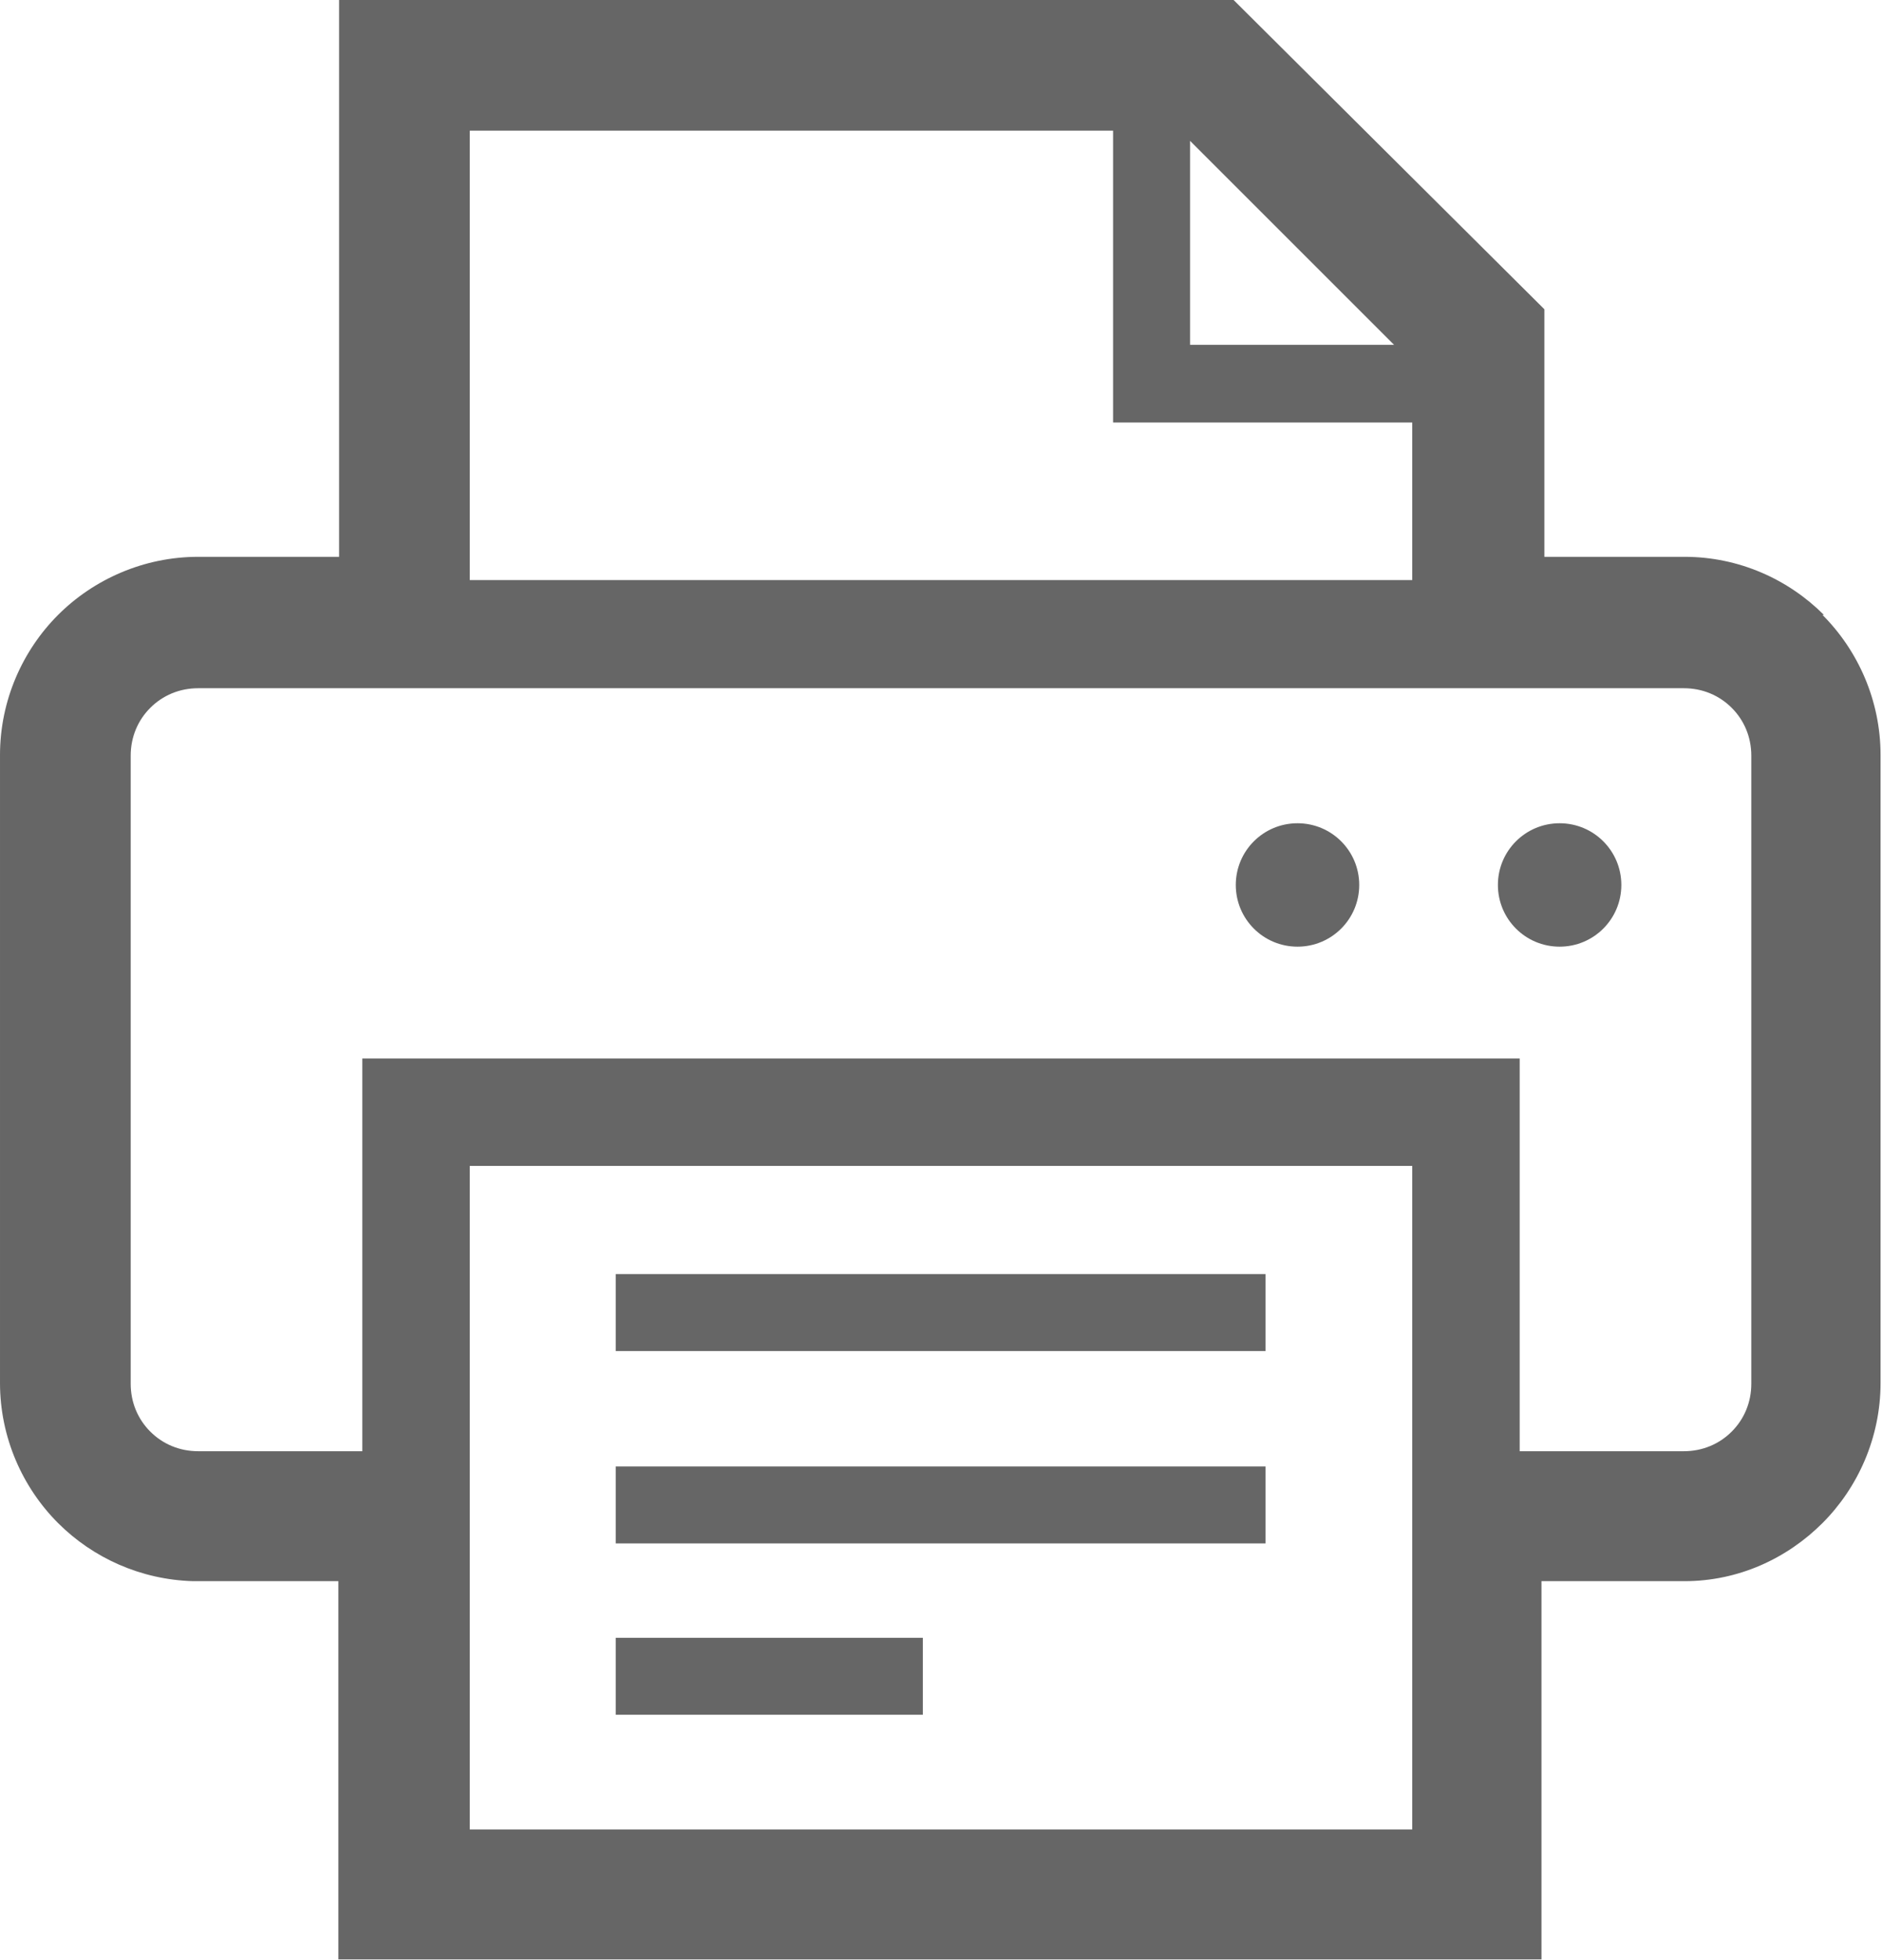
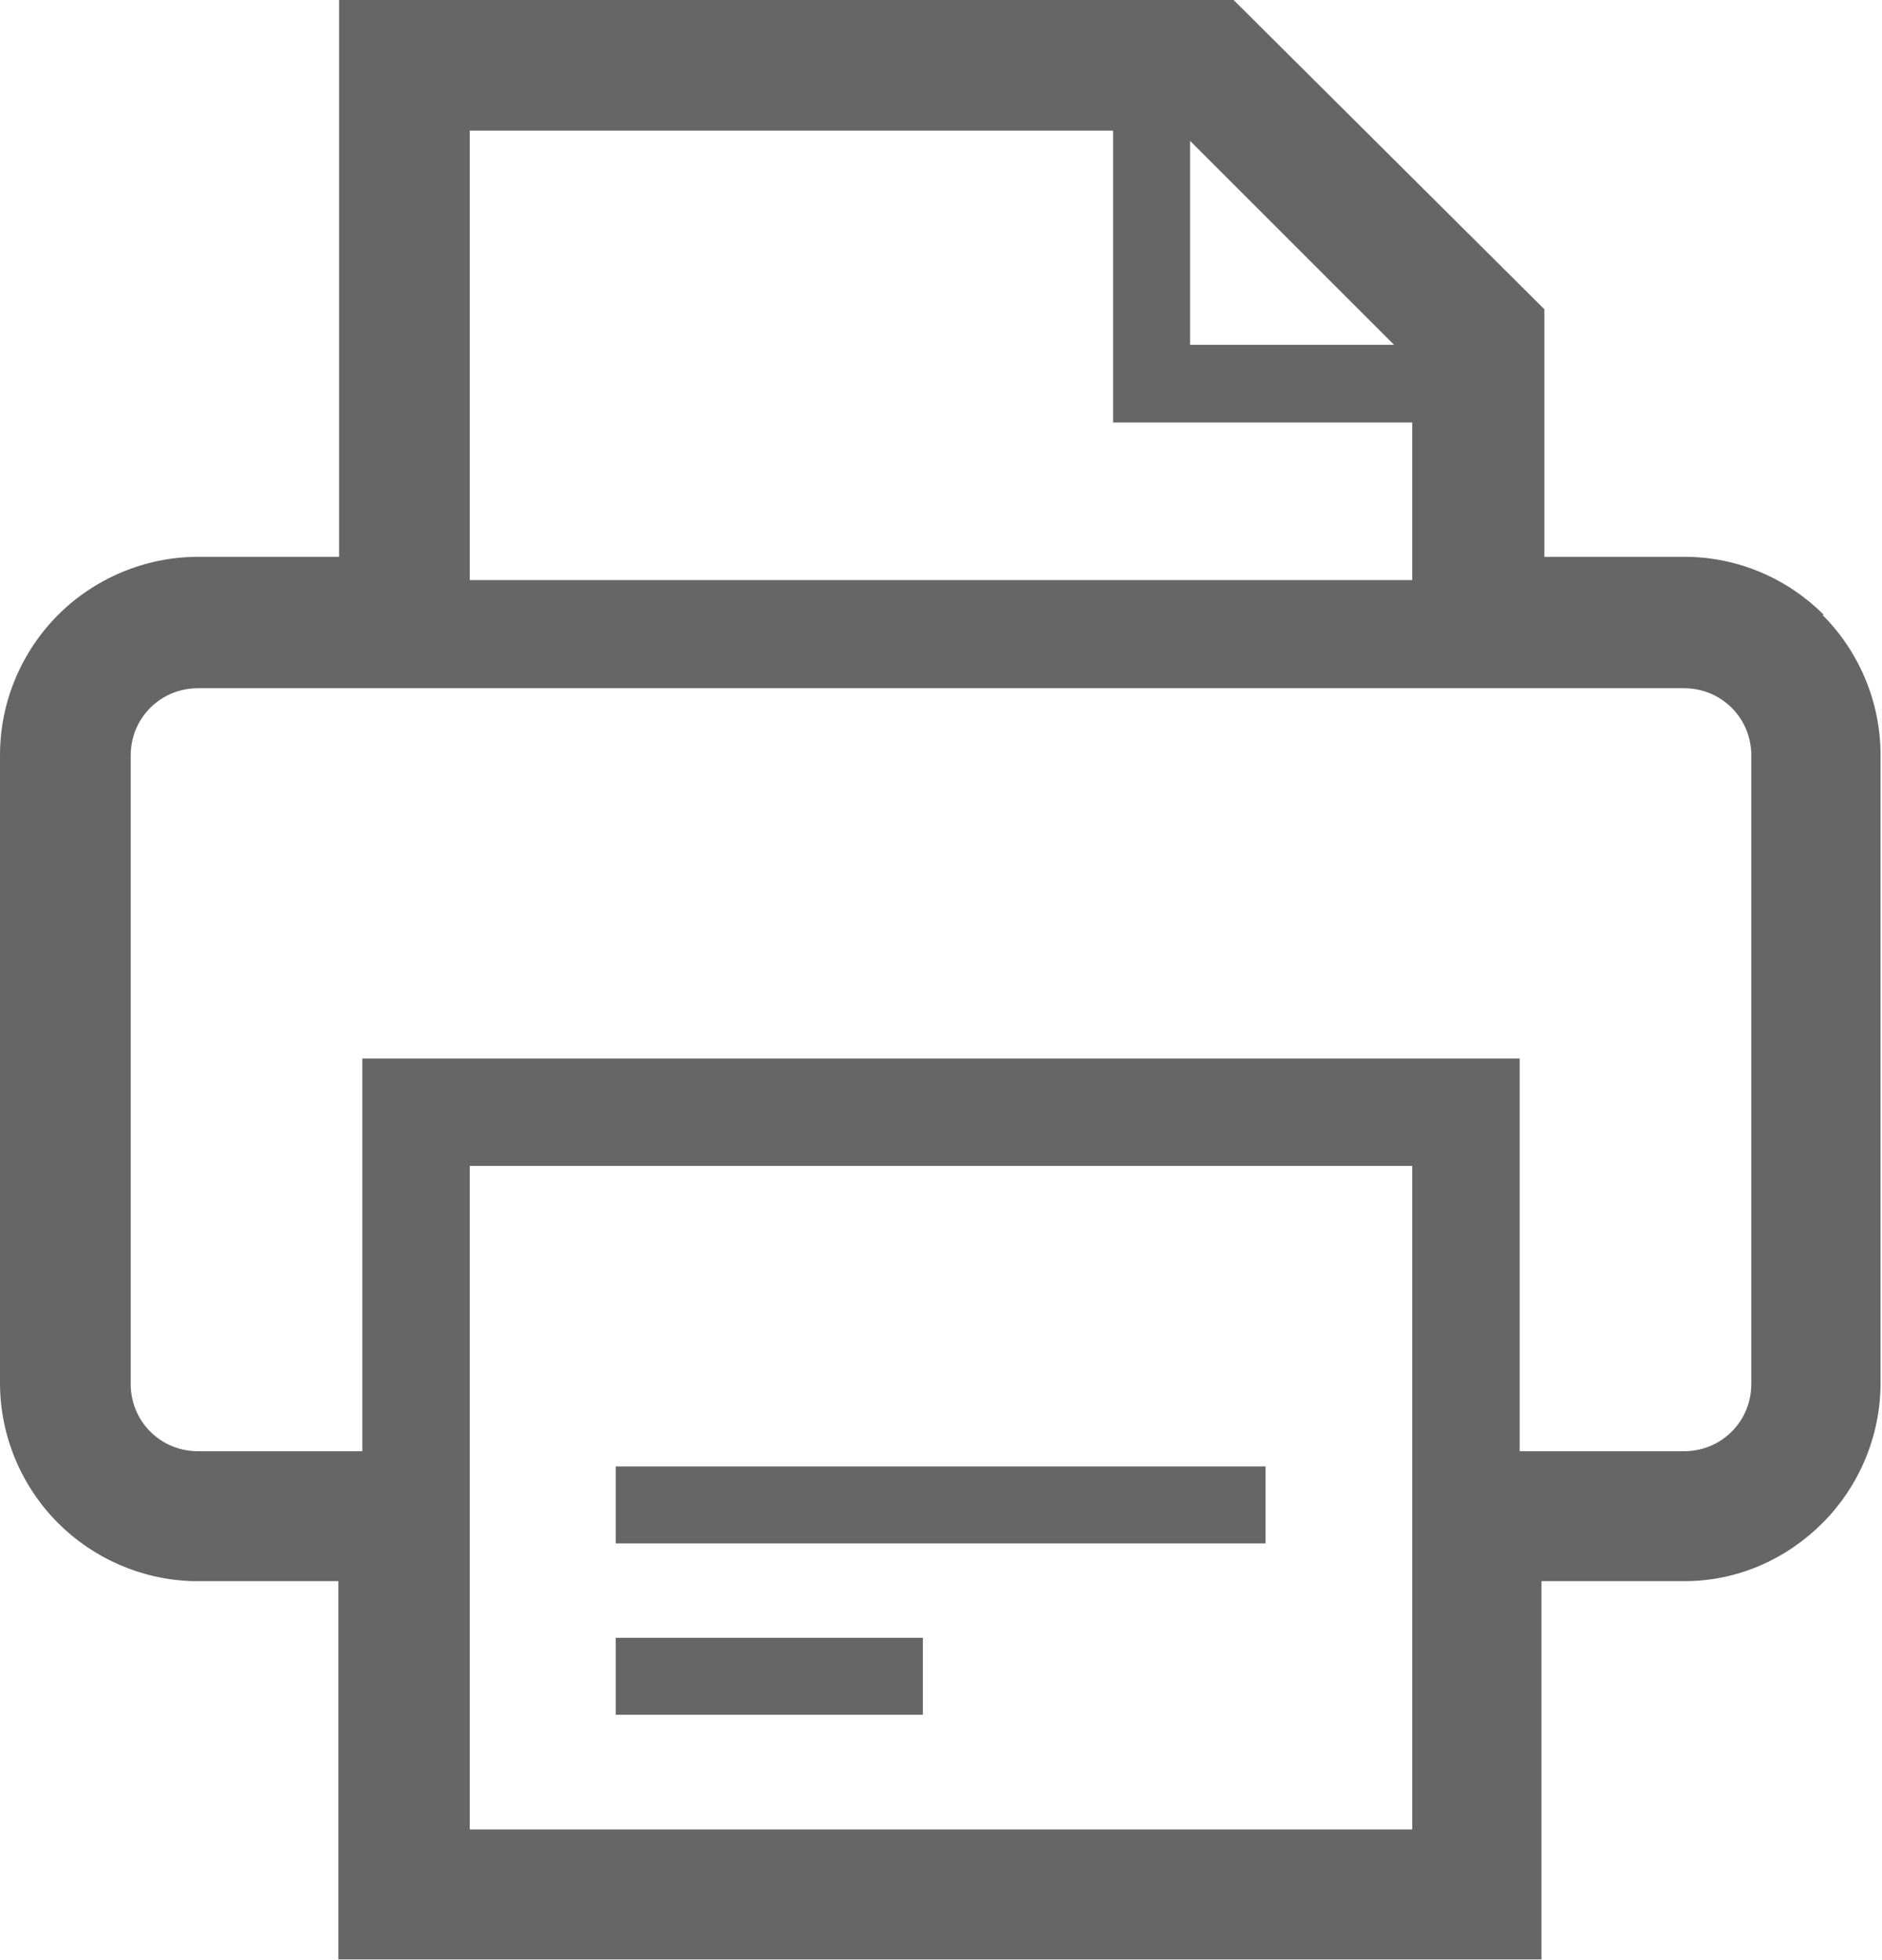
<svg xmlns="http://www.w3.org/2000/svg" id="_レイヤー_2" width="25.92" height="27" viewBox="0 0 25.92 27">
  <defs>
    <style>.cls-1{fill:#666;}</style>
  </defs>
  <g id="content">
-     <rect class="cls-1" x="8.48" y="17.55" width="8.95" height="1.06" />
    <rect class="cls-1" x="8.48" y="20.2" width="8.95" height="1.06" />
    <rect class="cls-1" x="8.48" y="22.56" width="4.23" height="1.06" />
-     <path class="cls-1" d="M17.87,11.34c-.47,0-.85.38-.85.85s.38.85.85.85.85-.38.85-.85-.38-.85-.85-.85Z" />
-     <path class="cls-1" d="M21.48,11.34c-.47,0-.85.38-.85.85s.38.85.85.85.85-.38.85-.85-.38-.85-.85-.85Z" />
    <path class="cls-1" d="M25.12,8.47c-.49-.49-1.17-.8-1.92-.8h0s0,0,0,0h0s0,0,0,0h-1.93v-3.41L16.99,0H4.67v7.67h-1.94c-.75,0-1.44.31-1.93.8h0c-.49.49-.8,1.18-.8,1.93v8.65c0,.75.31,1.44.8,1.93.48.48,1.14.78,1.86.8h0s2,0,2,0v5.21h16.57v-5.21h1.94s.03,0,.03,0h0c.74,0,1.41-.31,1.9-.8.49-.49.8-1.18.8-1.93v-8.65c0-.75-.31-1.44-.8-1.93ZM16.39,1.94l2.81,2.81h-2.81V1.94ZM6.47,1.8h8.86v4.02h4.12v2.17H6.47V1.8ZM19.45,25.2H6.47v-4.47h0v-4.67h12.98v5.41h0v3.73ZM24.12,19.06c0,.26-.1.49-.27.66-.17.17-.4.27-.66.27h-2.26v-5.41H4.99v5.41h-2.26c-.26,0-.49-.1-.66-.27-.17-.17-.27-.4-.27-.66v-8.65c0-.26.1-.49.27-.66.17-.17.4-.27.66-.27h20.46c.26,0,.49.1.66.27.17.17.27.4.27.66v8.65h0Z" />
  </g>
</svg>